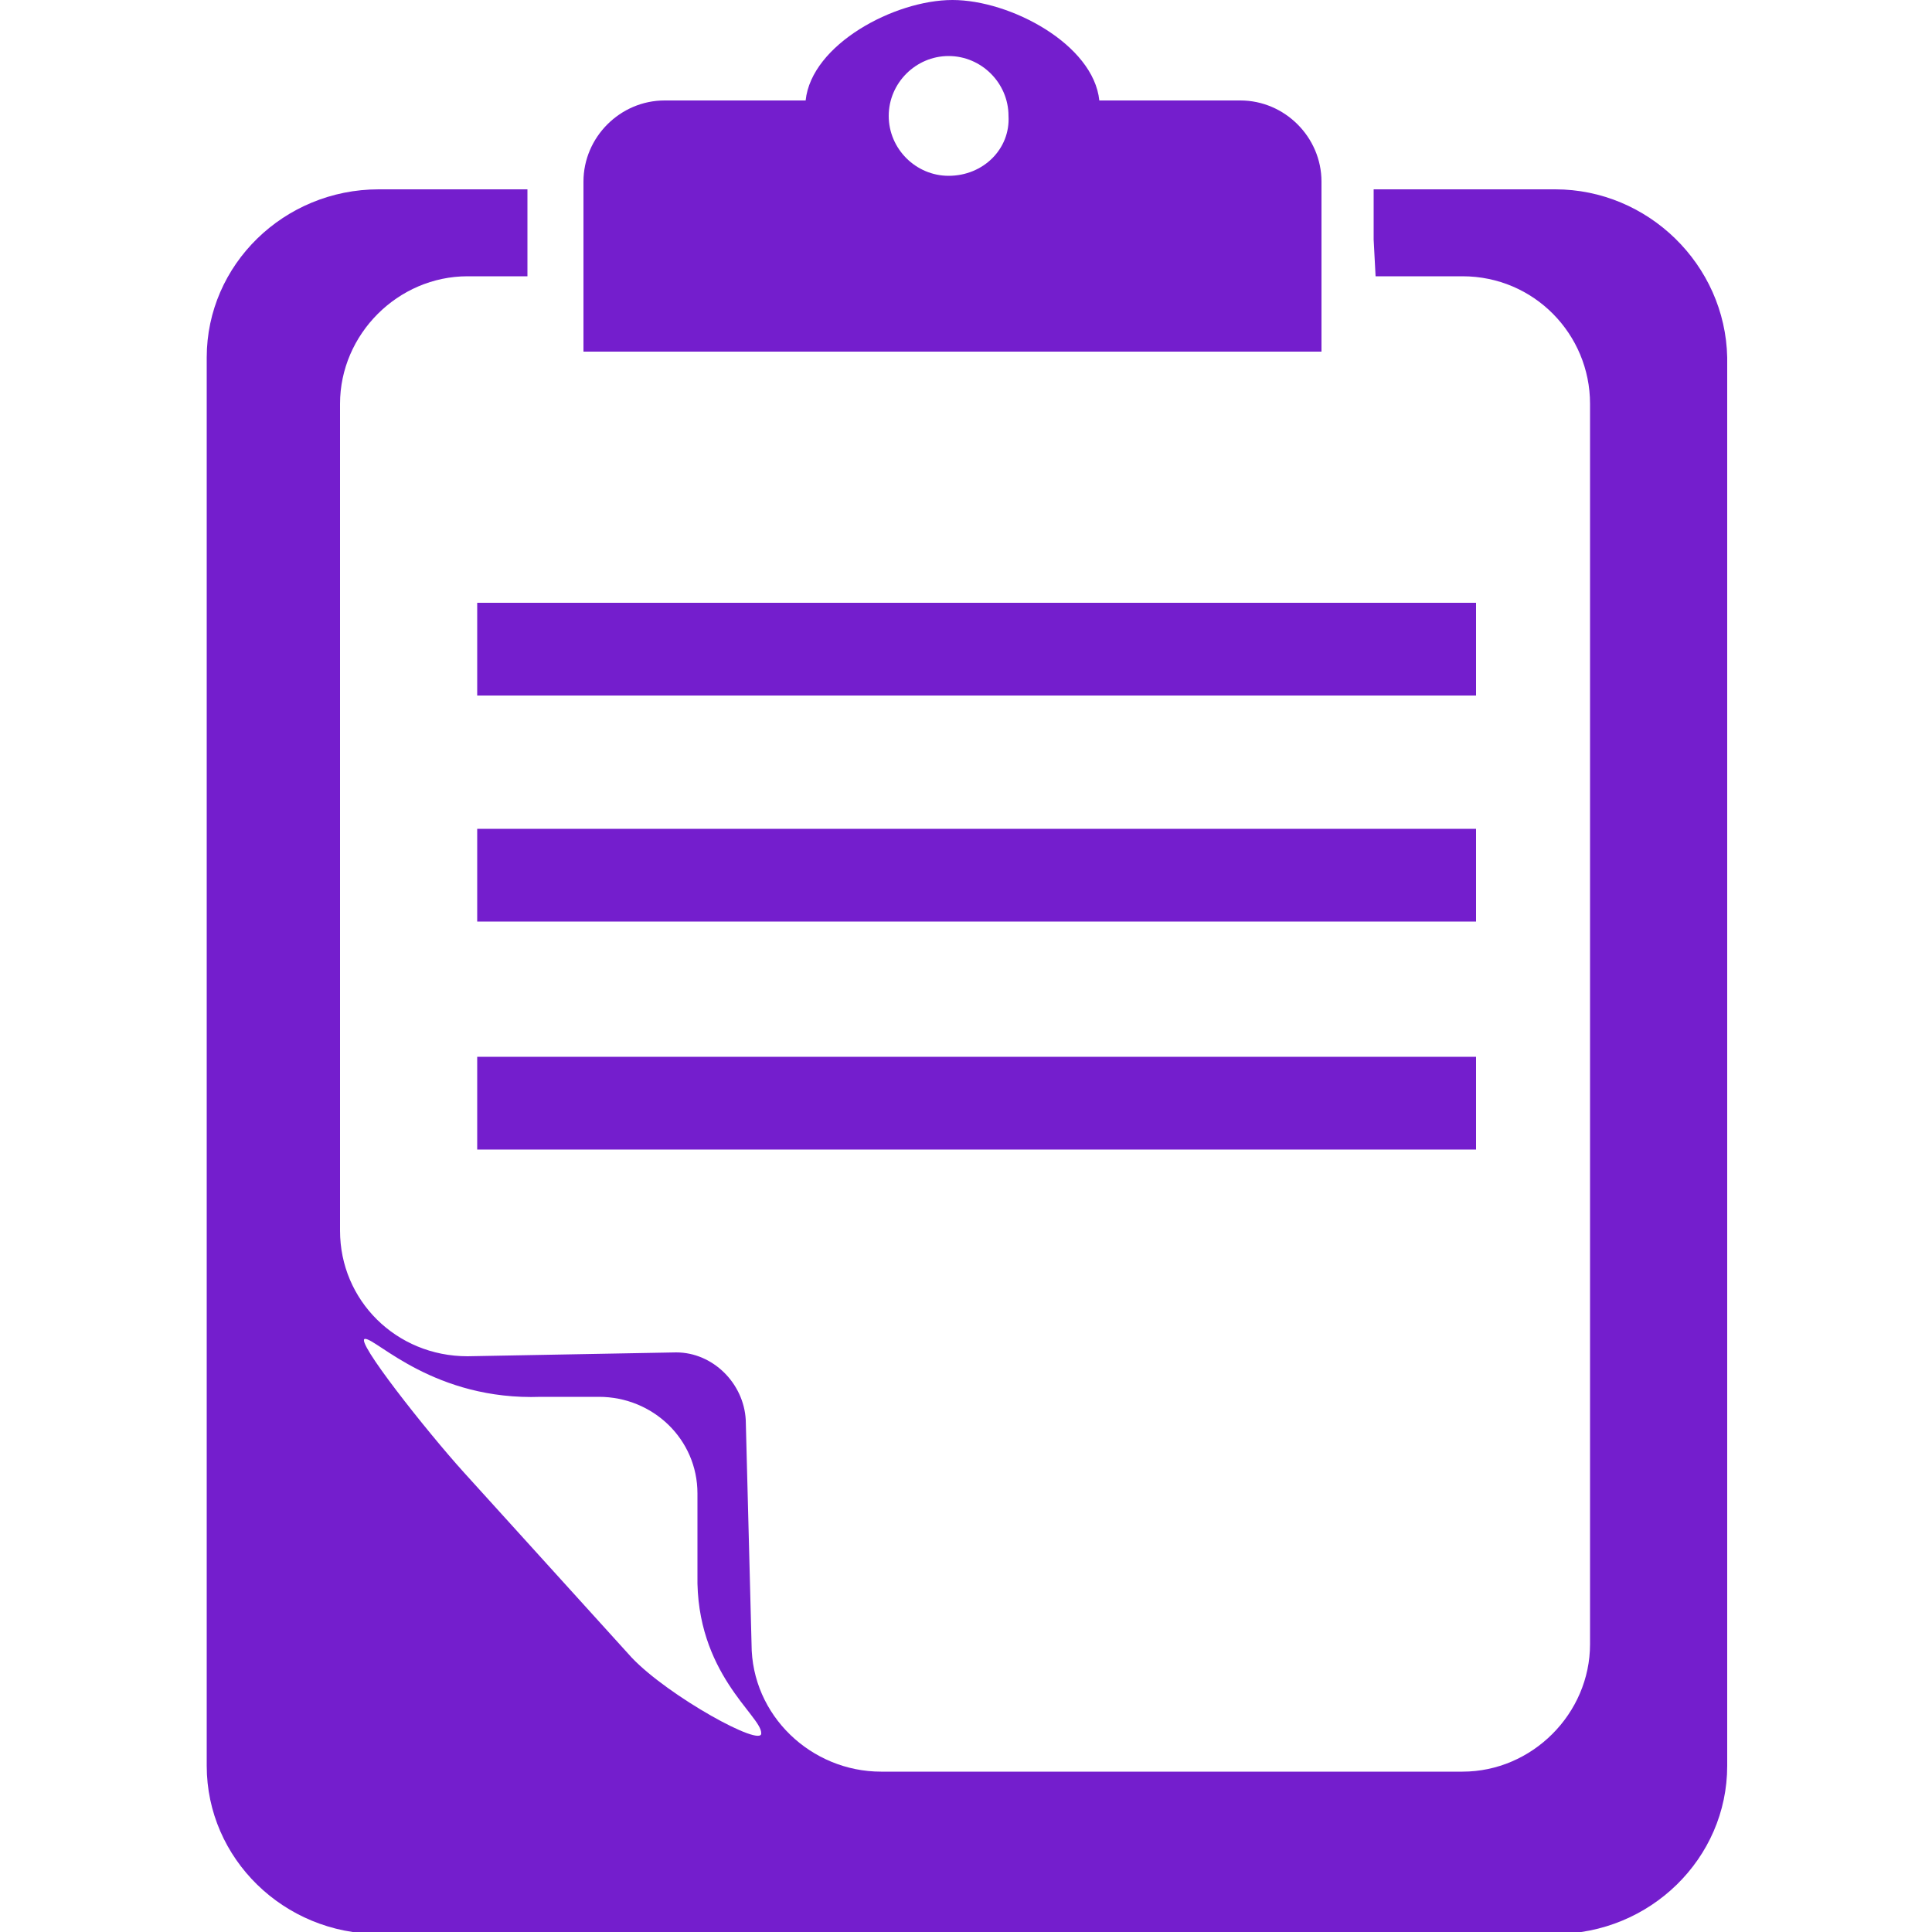
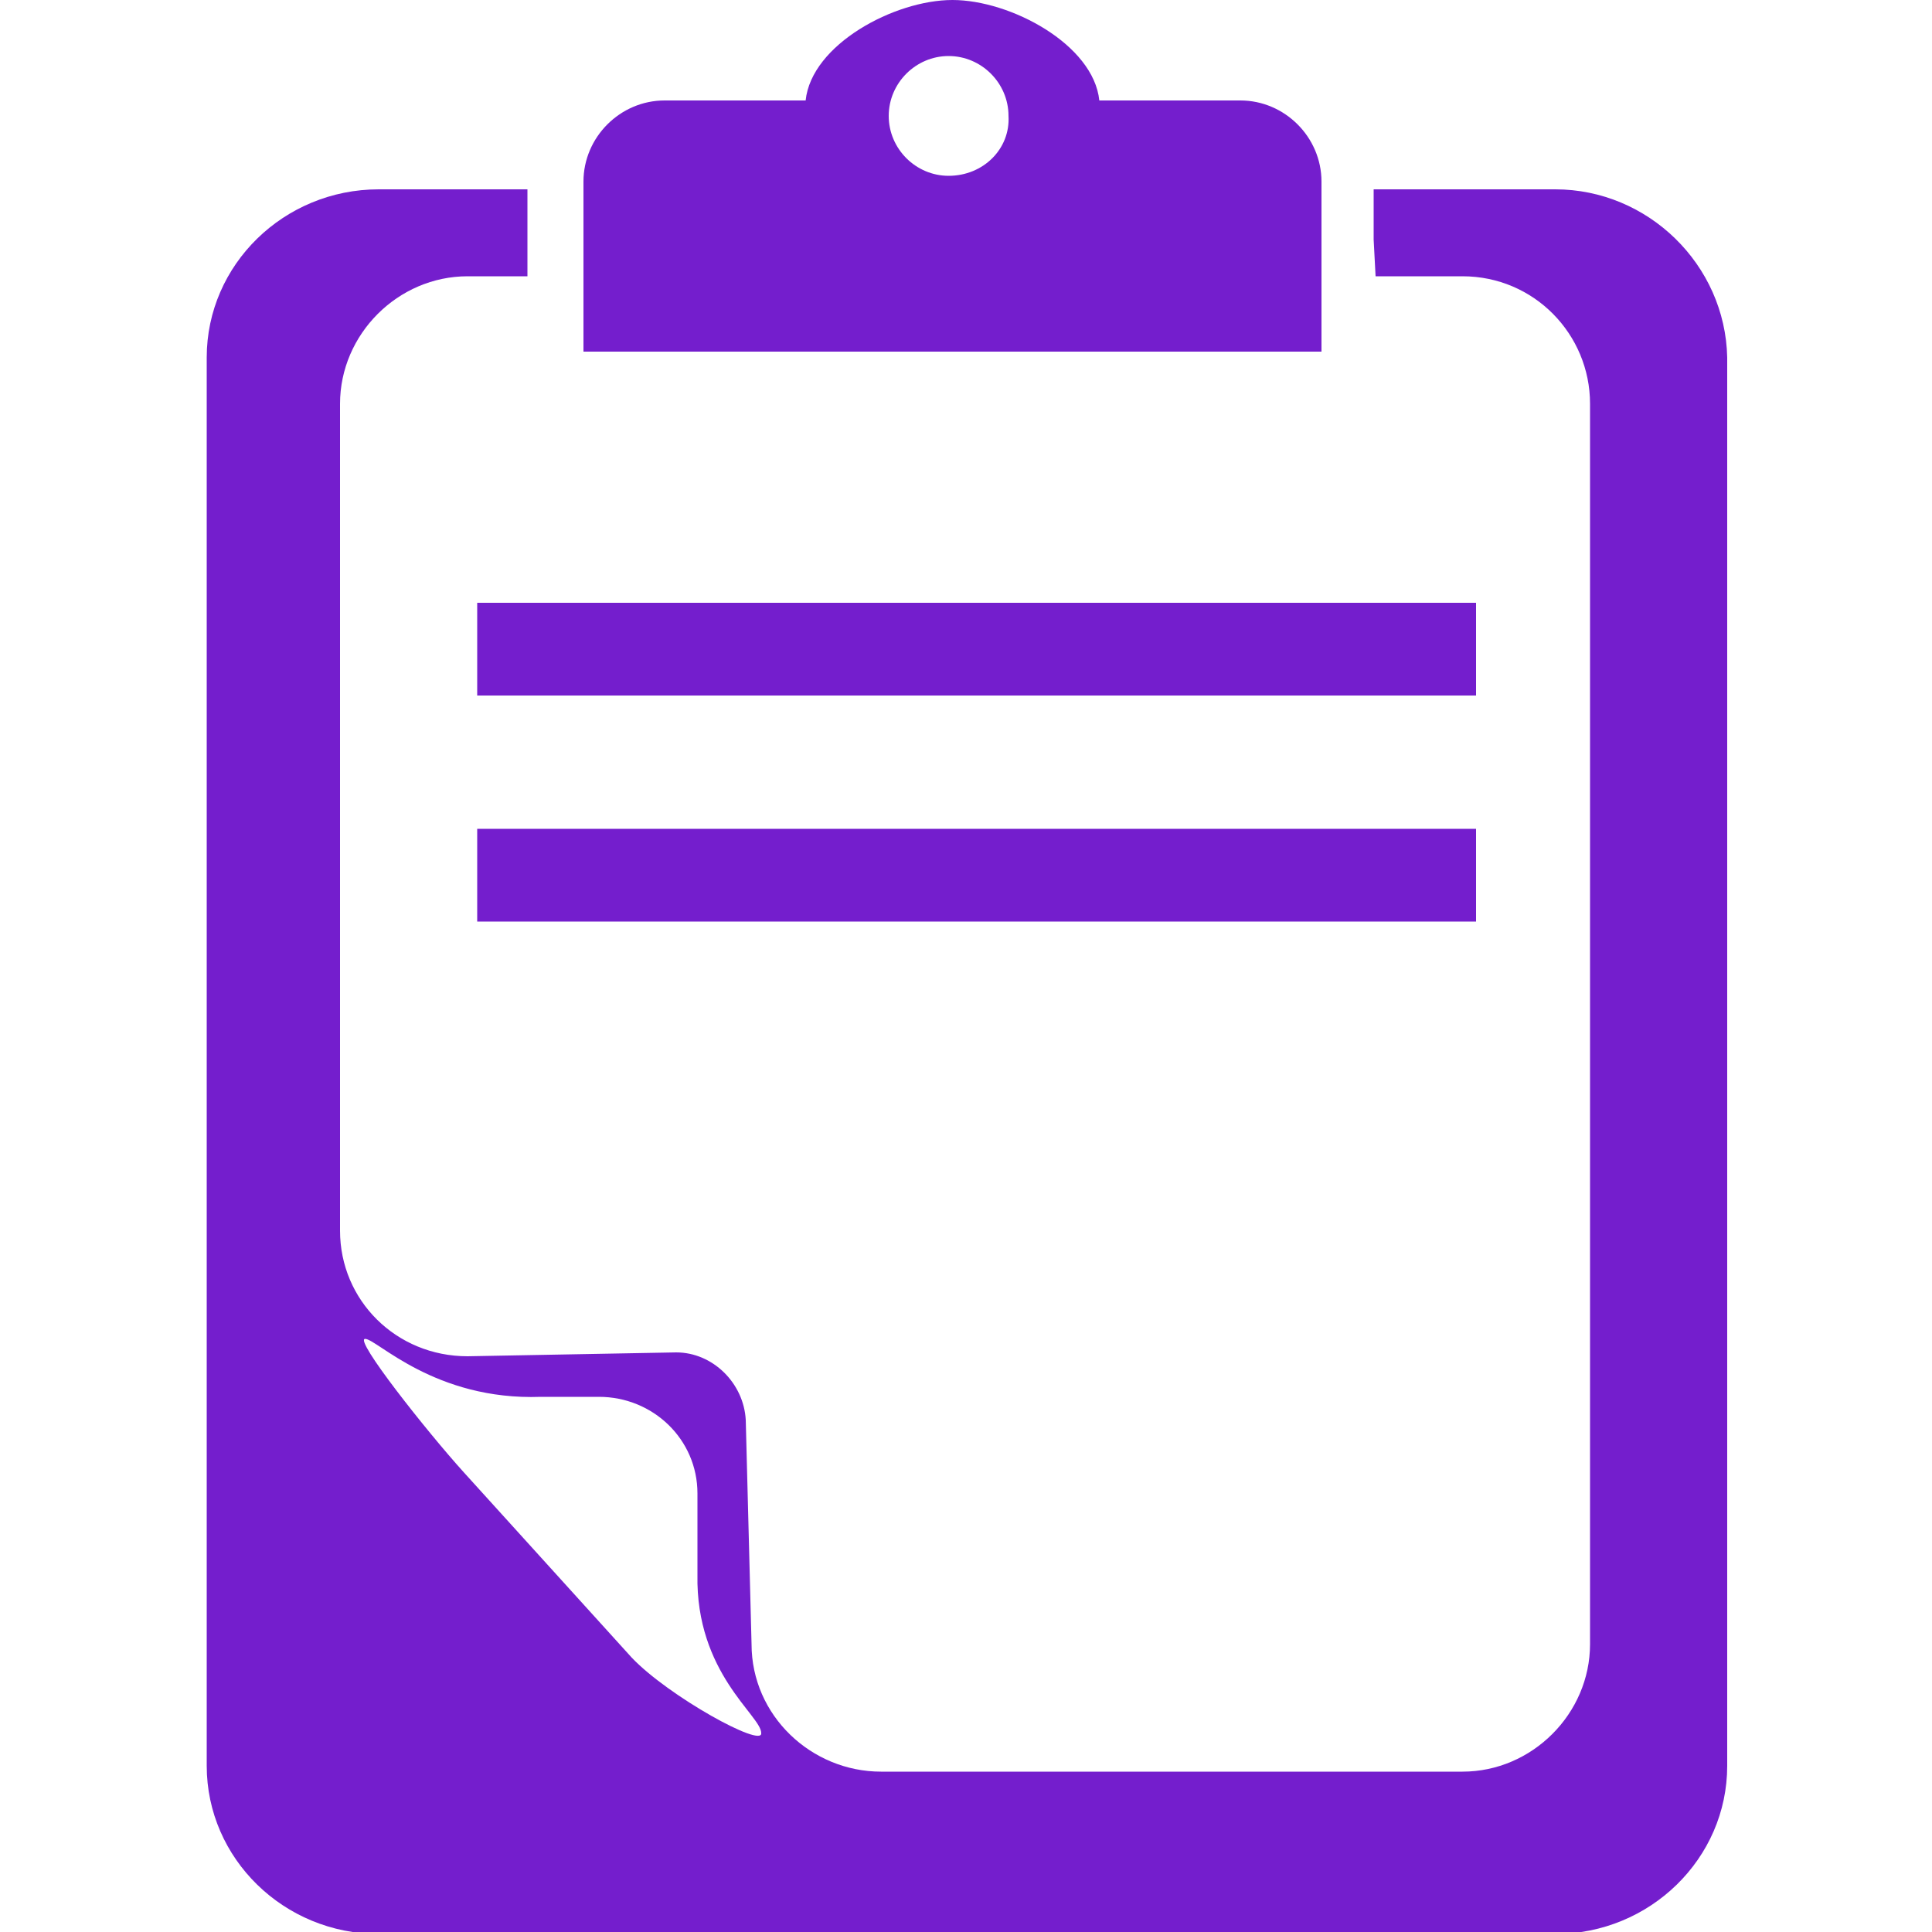
<svg xmlns="http://www.w3.org/2000/svg" version="1.1" id="圖層_1" x="0px" y="0px" viewBox="0 0 100 100" style="enable-background:new 0 0 100 100;" xml:space="preserve">
  <style type="text/css">
	.st0{fill:#741ECD;}
</style>
  <g>
    <g>
      <path class="st0" d="M80.5,9.8h-9.4v2.6l0.1,1.9h4.5c3.7,0,6.6,3,6.6,6.6v64.2c0,3.6-3,6.6-6.6,6.6H45.6c-3.6,0-6.7-2.9-6.7-6.6    l-0.3-11.6c-0.1-1.9-1.7-3.5-3.6-3.5l-10.8,0.2c-3.7,0-6.6-2.9-6.6-6.5V20.9c0-3.6,3-6.6,6.6-6.6h3.1V9.8h-7.7    c-4.9,0-8.9,3.9-8.9,8.7v72.9c0,4.8,4,8.7,8.9,8.7h60.9c4.9,0,8.9-3.9,8.9-8.7V18.5C89.3,13.7,85.3,9.8,80.5,9.8z M32.7,85.8    L24,76.2c-1.9-2.1-5.7-6.9-5.1-6.9c0.6,0,3.6,3.2,9.1,3l3,0c2.8,0,5.1,2.2,5.1,5v4.2c-0.1,5.1,3.3,7.3,3.3,8.2    C39.5,90.5,34.6,87.8,32.7,85.8z" />
-       <rect x="24.7" y="54.7" class="st0" width="51.7" height="4.8" />
      <rect x="24.7" y="42.9" class="st0" width="51.7" height="4.8" />
      <rect x="24.7" y="31.2" class="st0" width="51.7" height="4.8" />
      <path class="st0" d="M64.2,5.2h-7.3C56.6,2.3,52.3,0,49.3,0c-3,0-7.3,2.3-7.6,5.2h-7.3c-2.3,0-4.2,1.9-4.2,4.2V11v7.2h38.2V11V9.4    C68.4,7.1,66.5,5.2,64.2,5.2z M49.1,9.1C47.4,9.1,46,7.7,46,6c0-1.7,1.4-3.1,3.1-3.1c1.7,0,3.1,1.4,3.1,3.1    C52.3,7.7,50.9,9.1,49.1,9.1z" />
    </g>
  </g>
</svg>